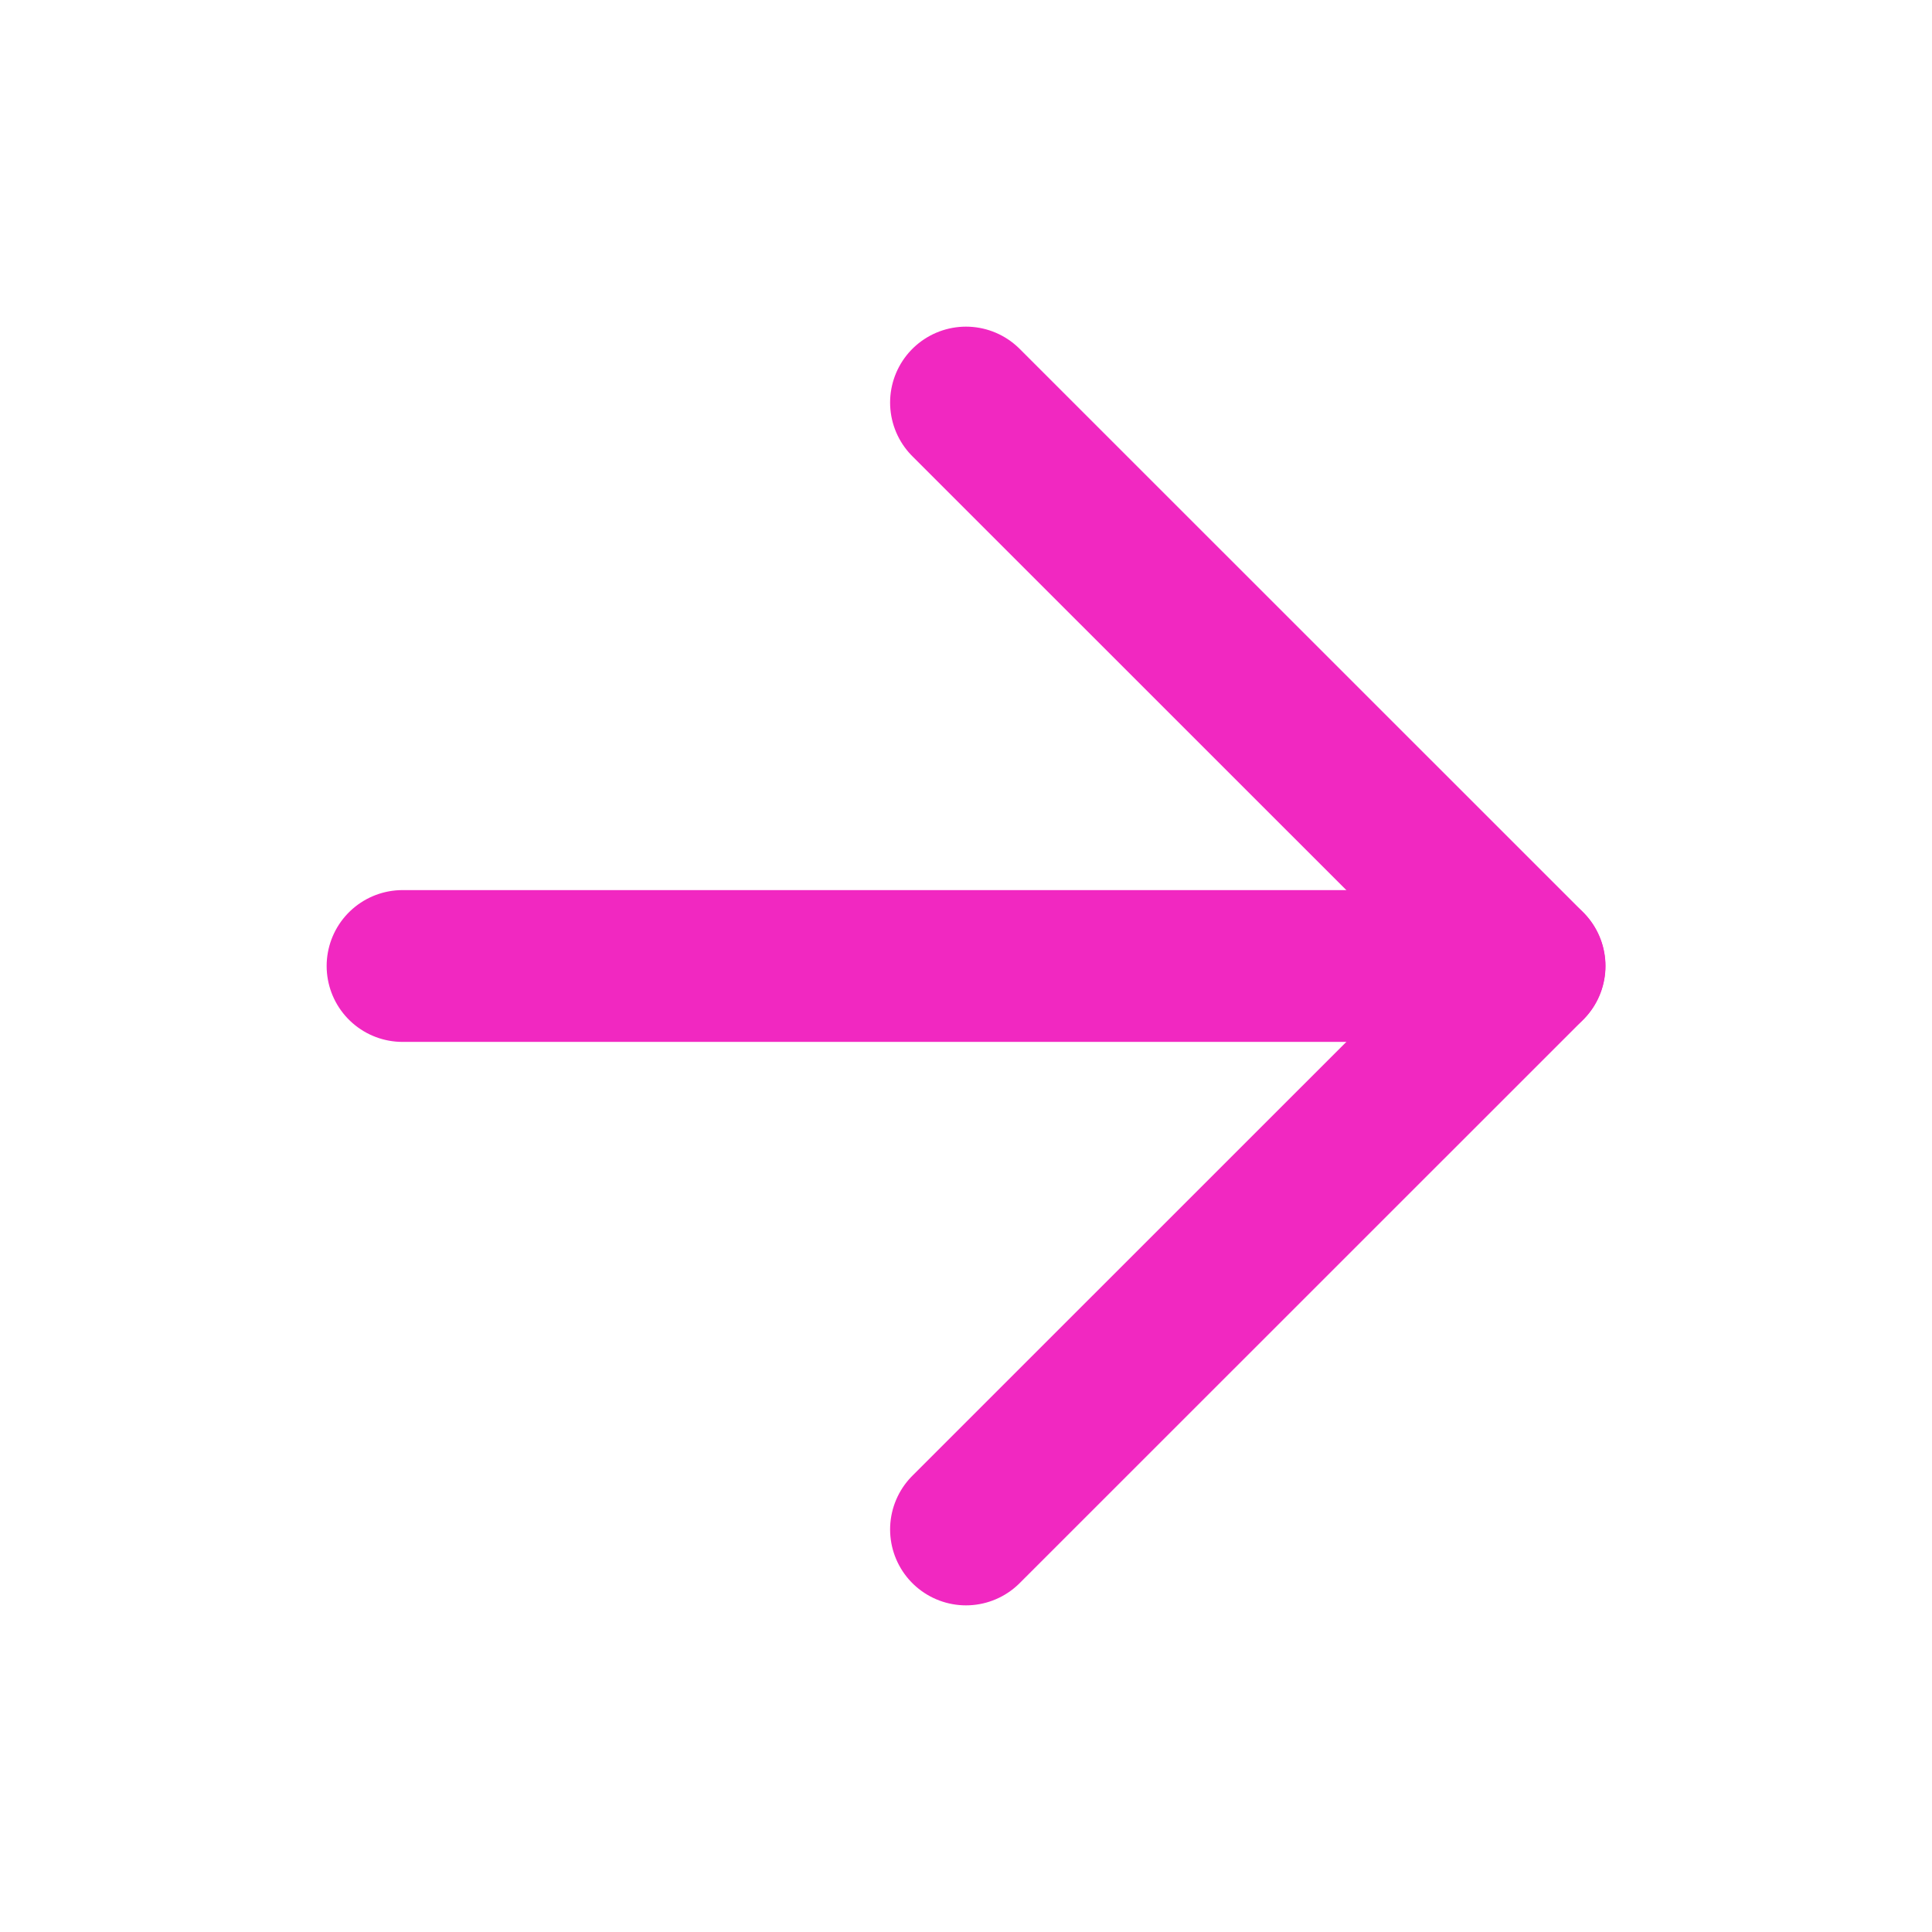
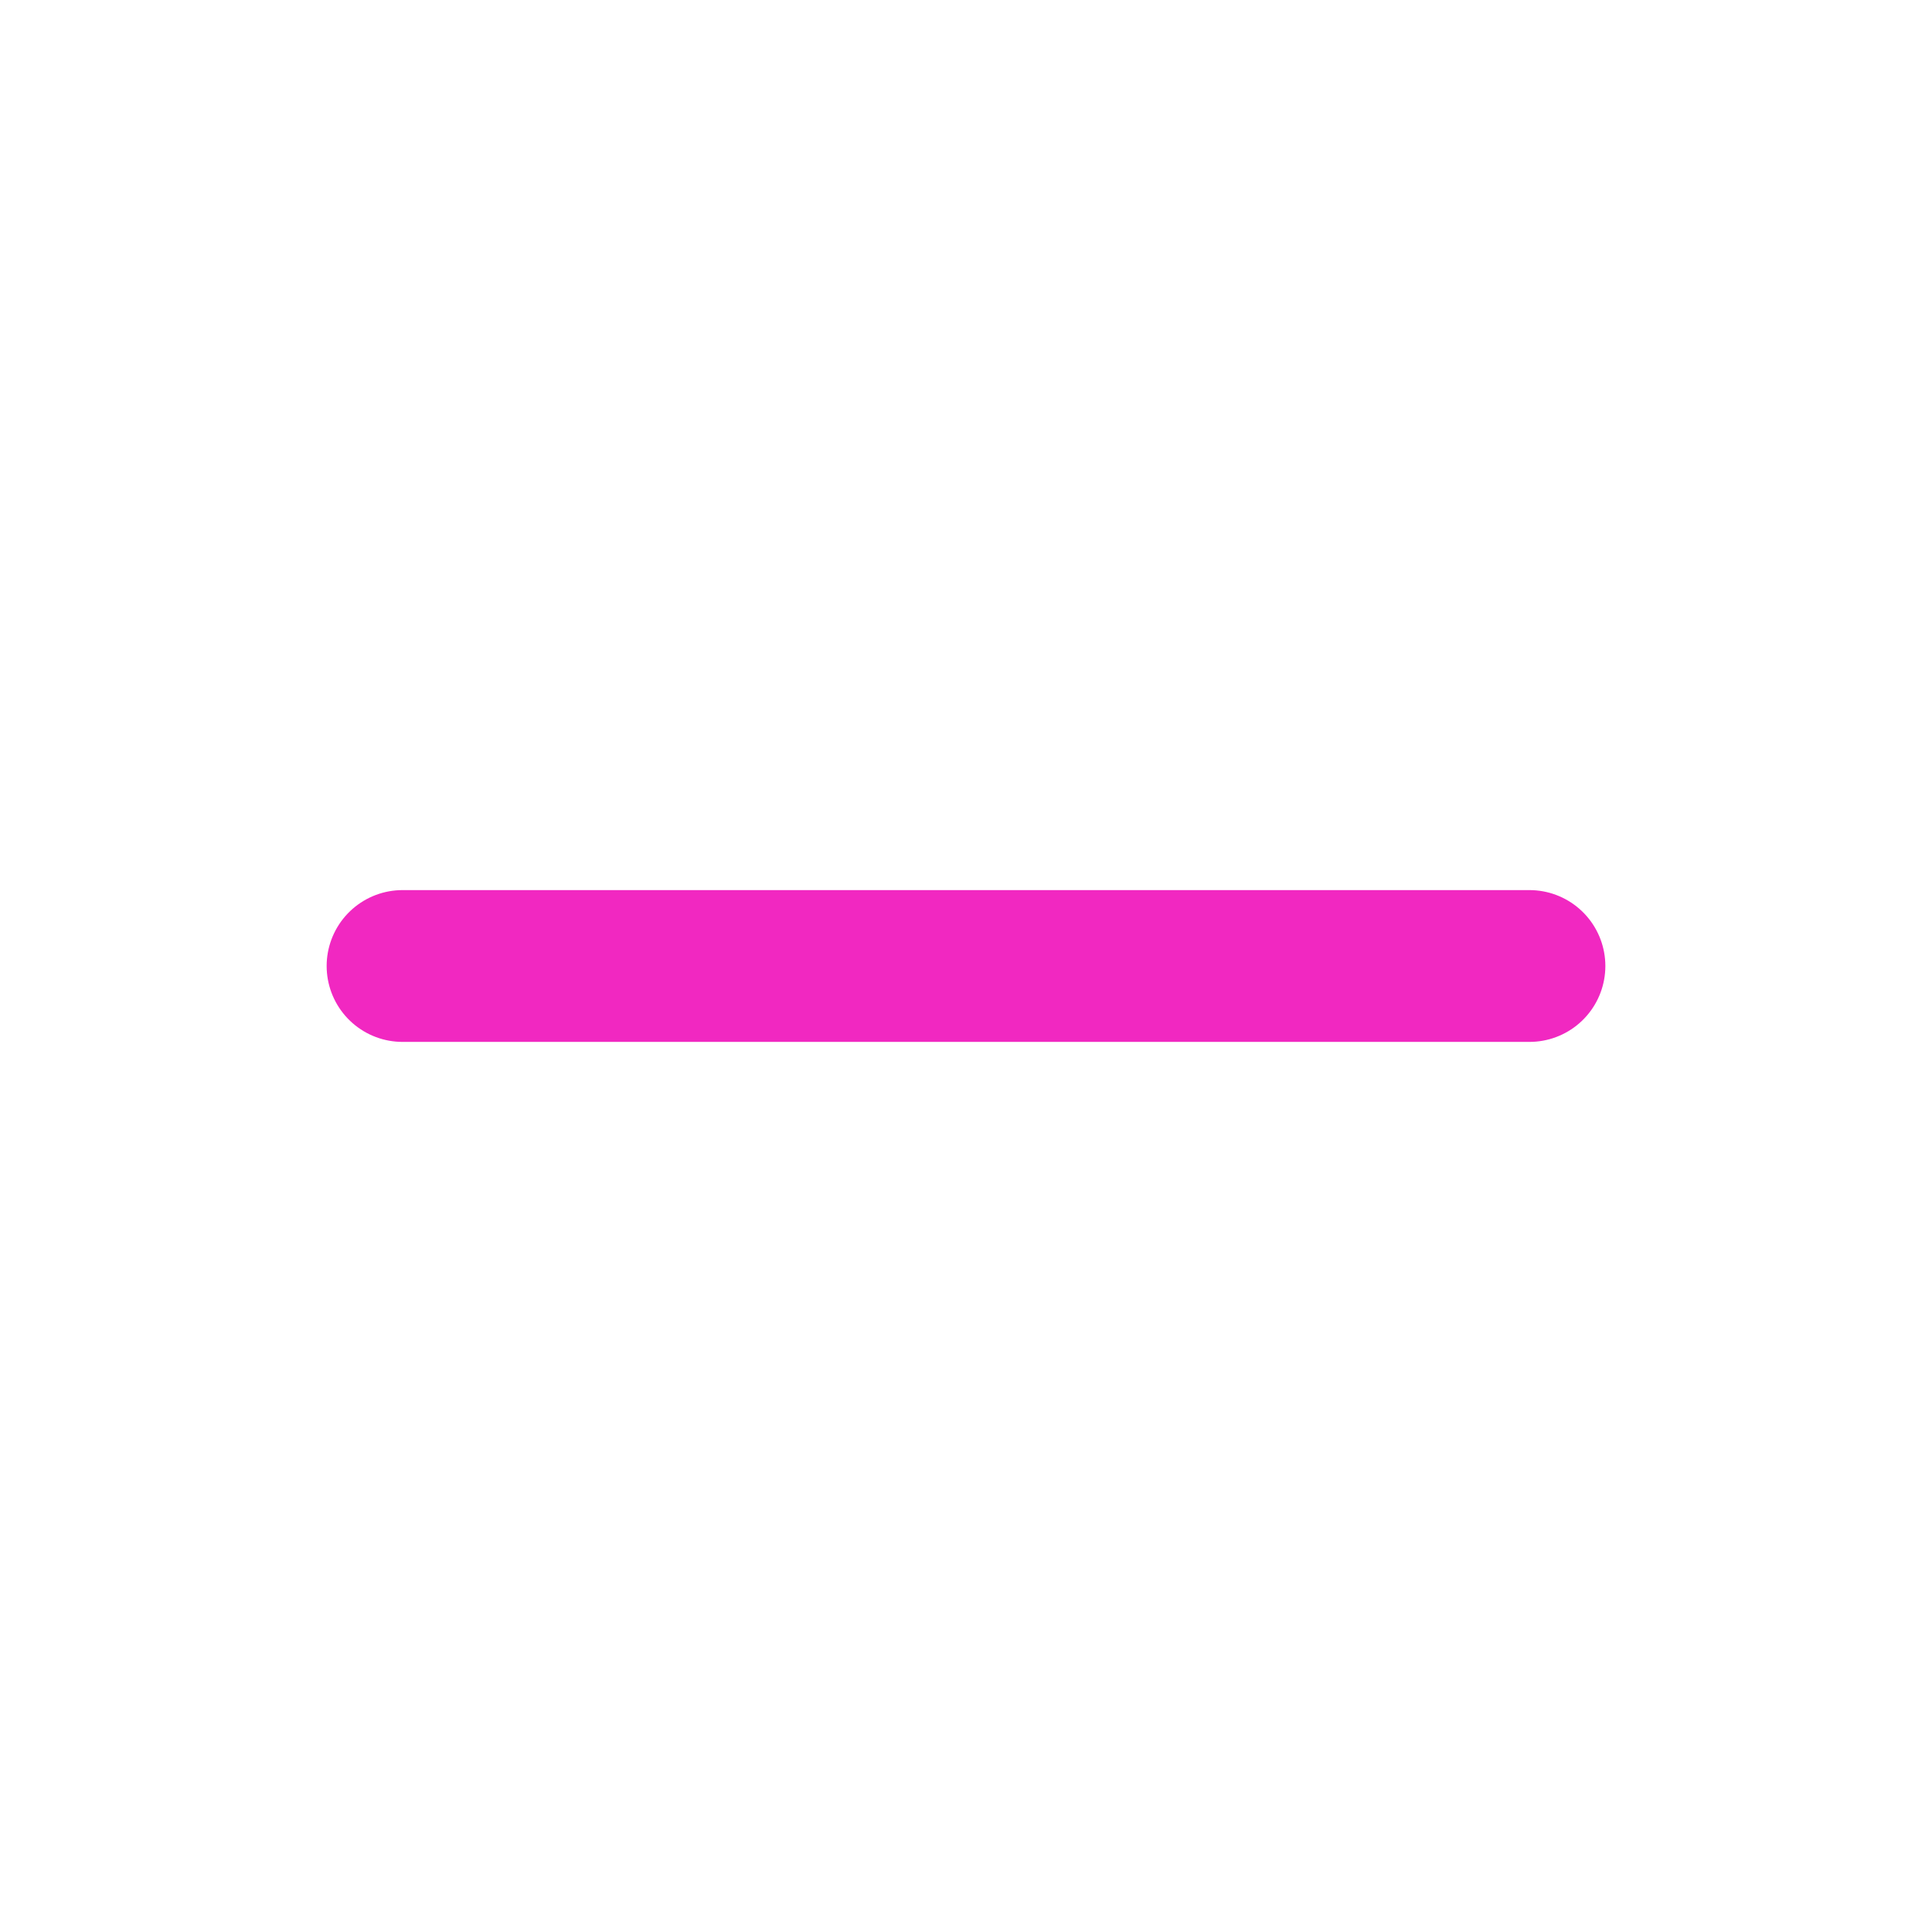
<svg xmlns="http://www.w3.org/2000/svg" width="14" height="14" viewBox="0 0 14 14" fill="none">
  <path d="M2.917 7H11.083" stroke="#F128C1" stroke-width="1.1" stroke-linecap="round" stroke-linejoin="round" />
-   <path d="M7 2.917L11.084 7L7 11.083" stroke="#F128C1" stroke-width="1.1" stroke-linecap="round" stroke-linejoin="round" />
</svg>